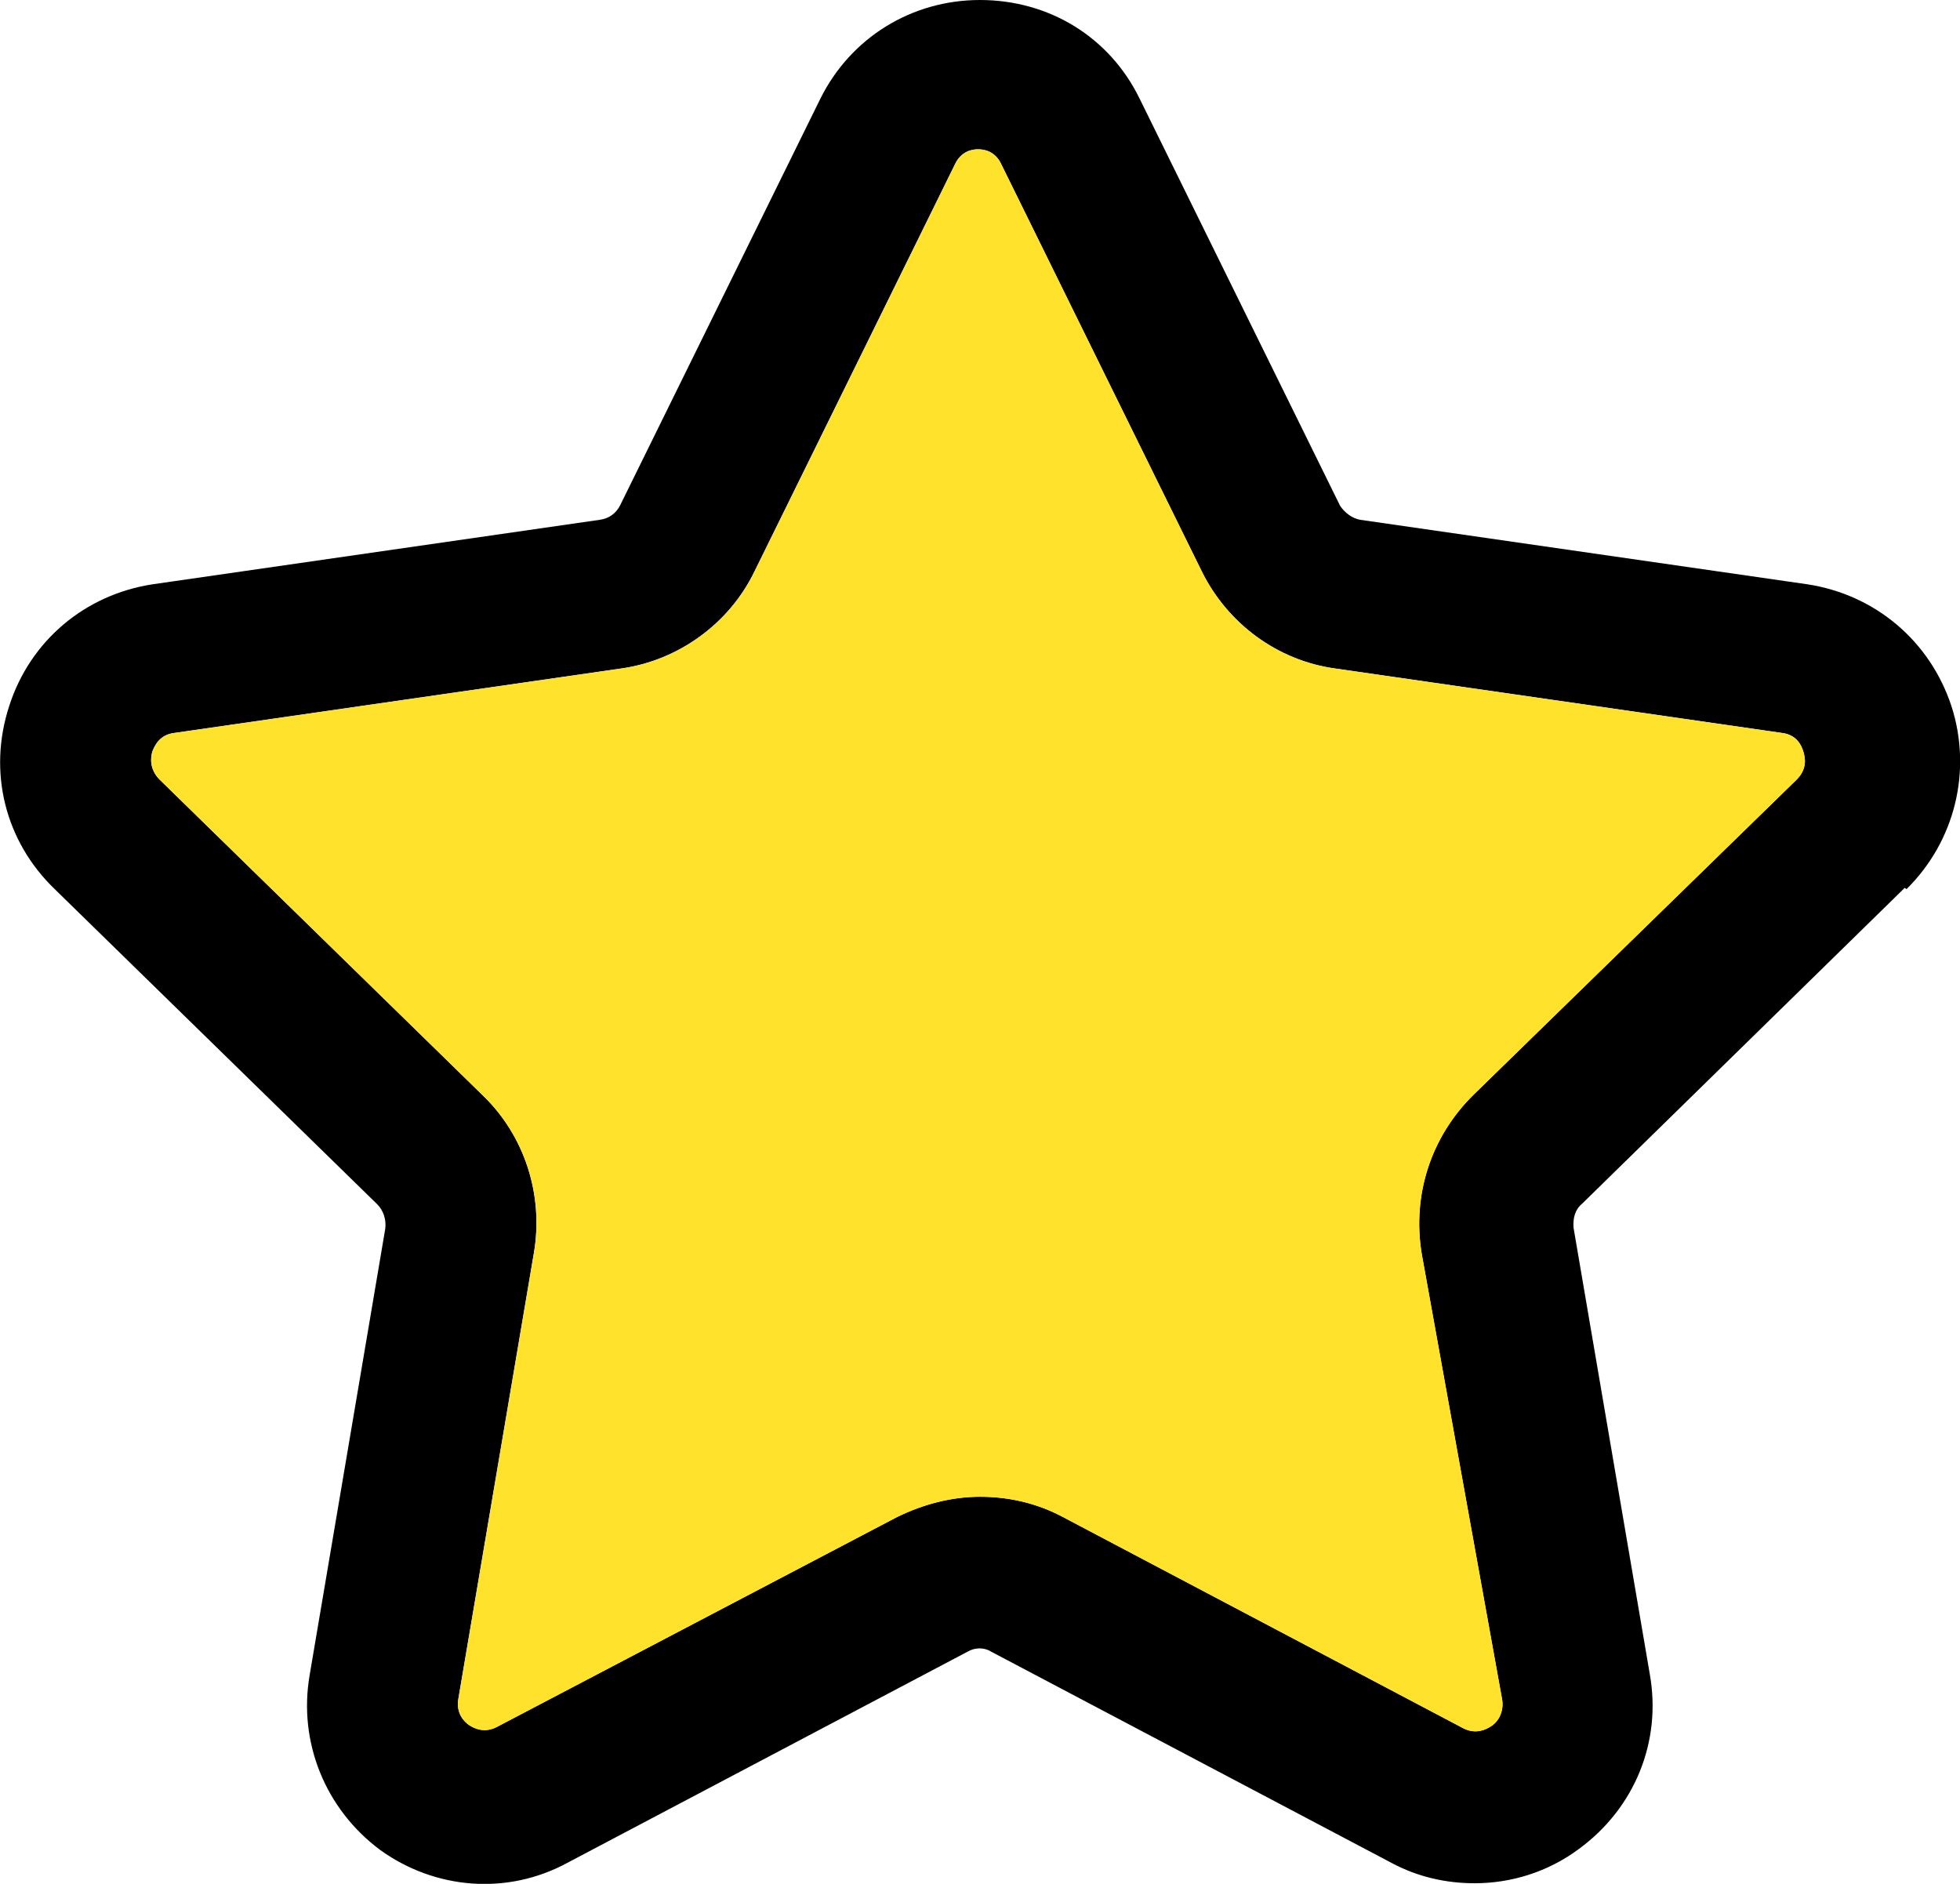
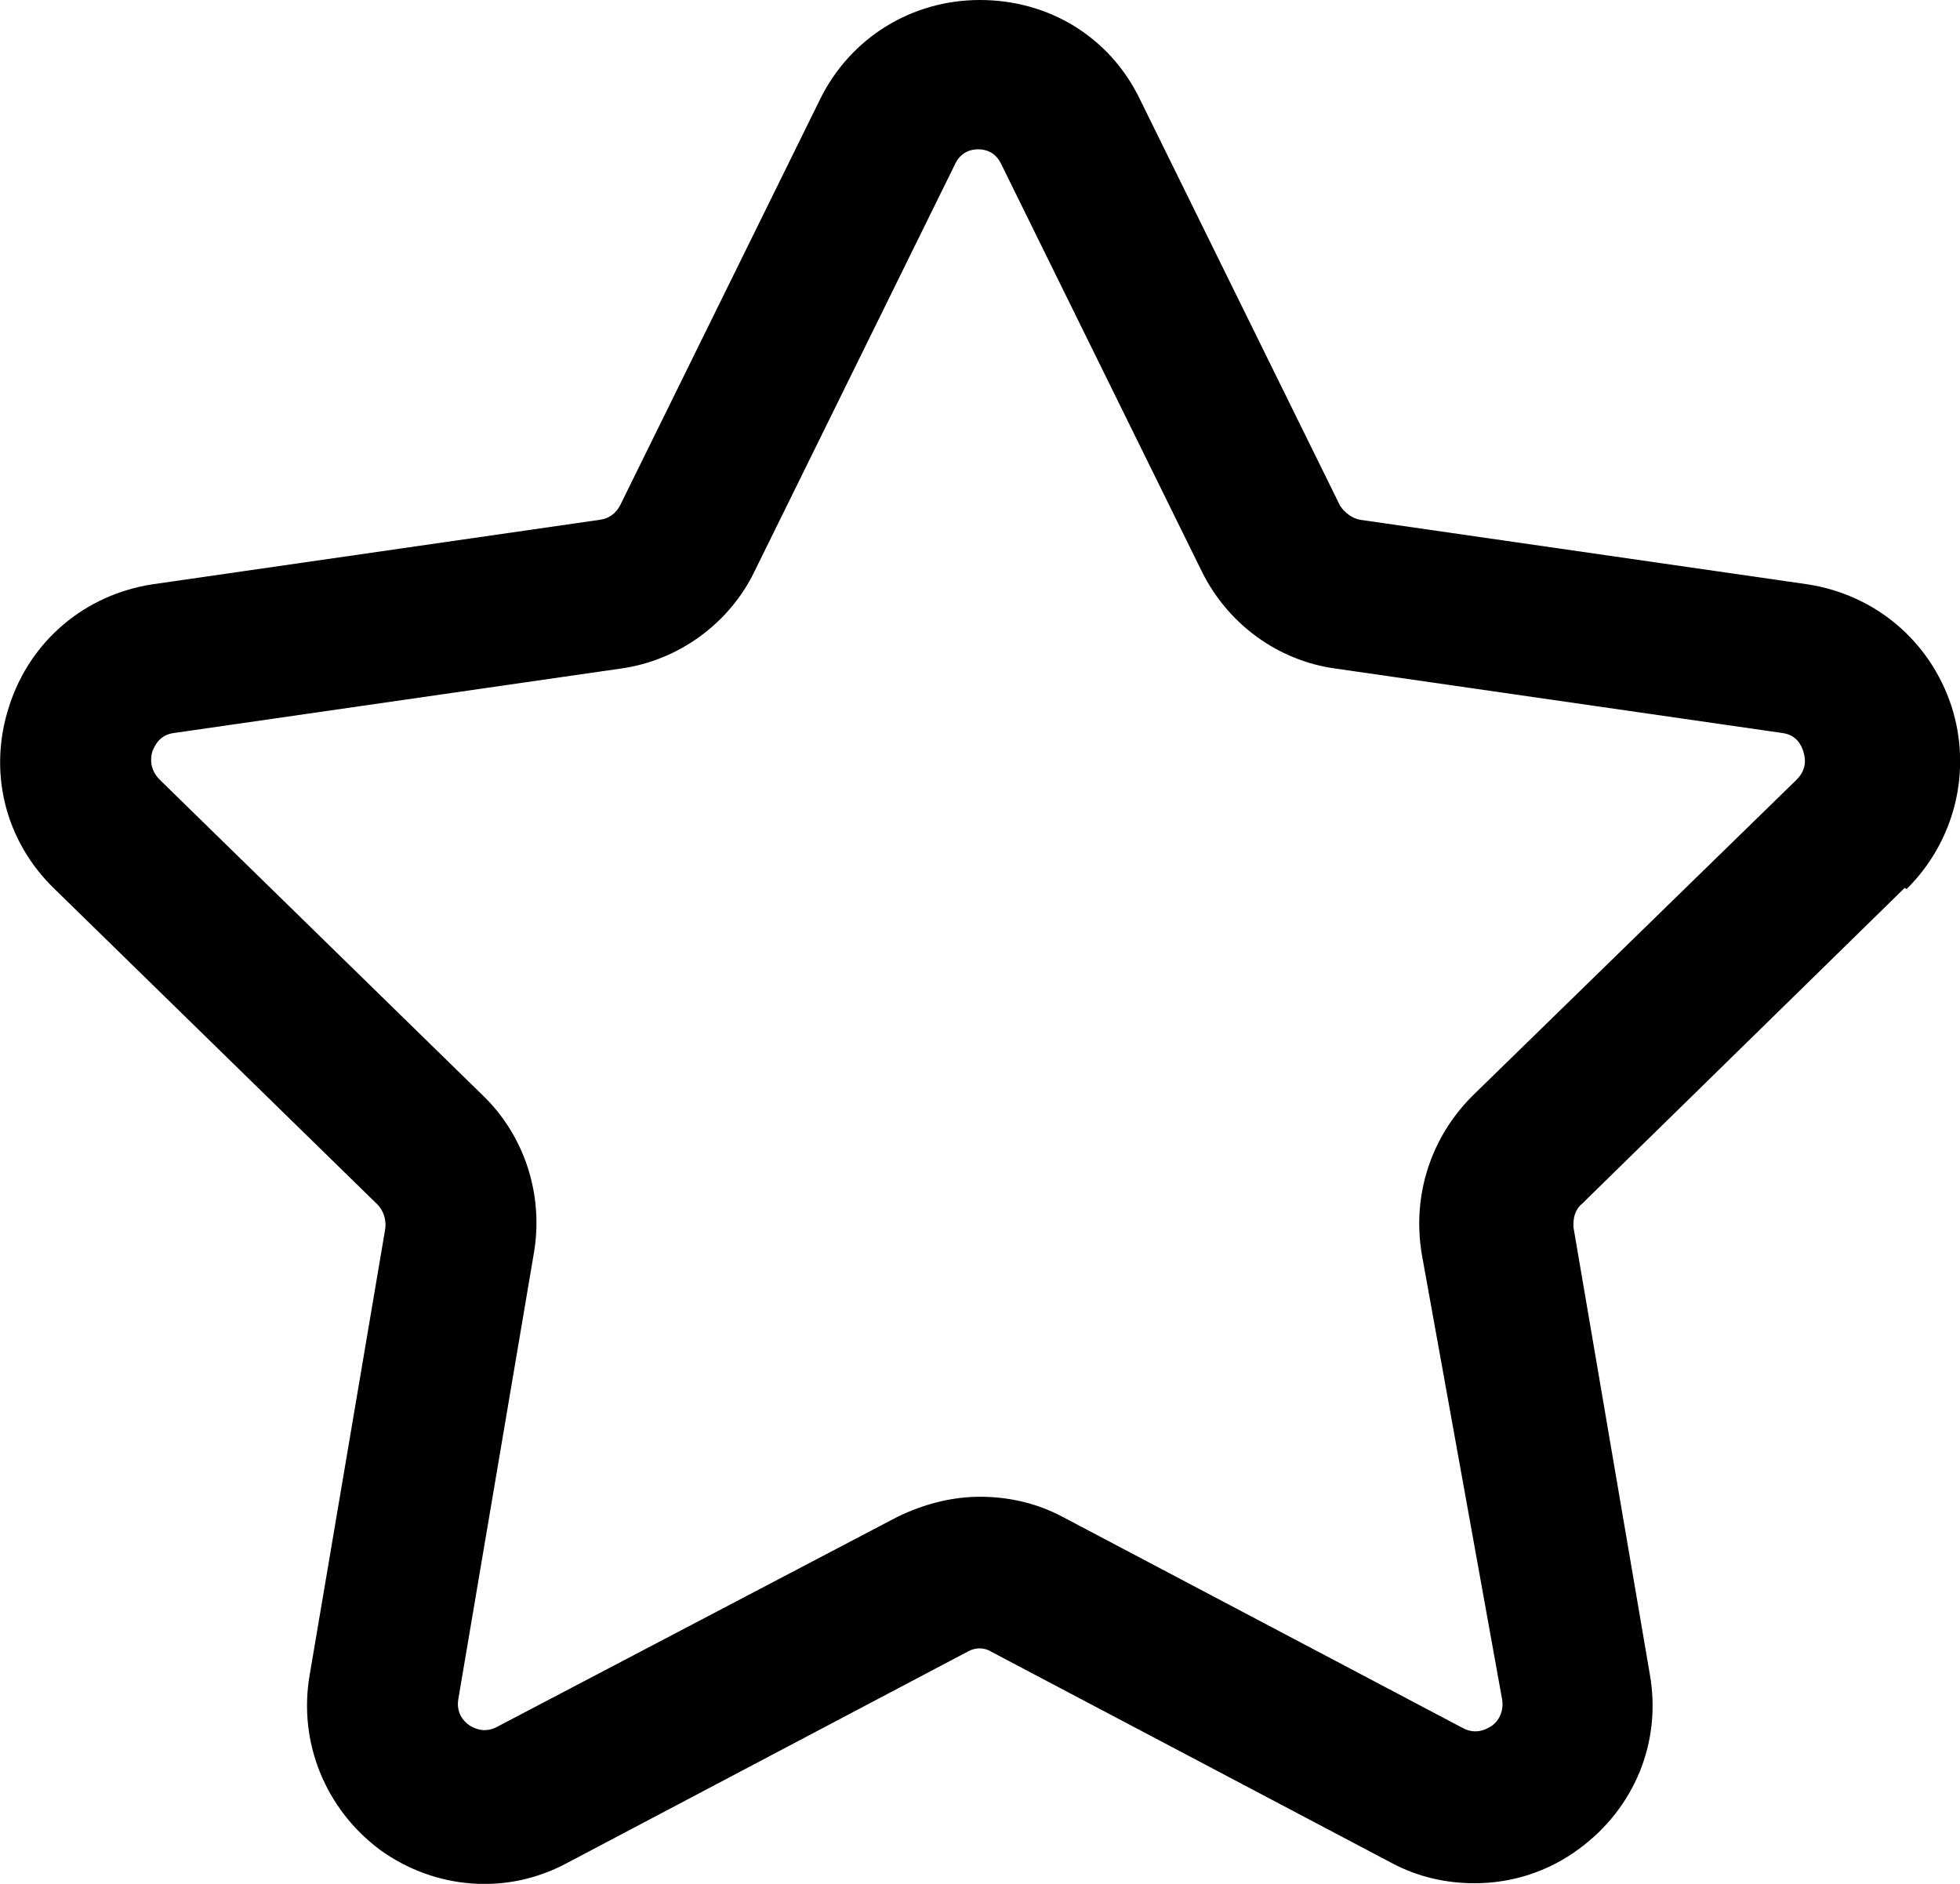
<svg xmlns="http://www.w3.org/2000/svg" id="Layer_1" viewBox="0 0 31.9 30.66">
  <defs>
    <style>.cls-1,.cls-2{stroke-width:0px;}.cls-2{fill:#ffe22b;}</style>
  </defs>
  <path class="cls-1" d="M31.76,11.49c-.35-1.06-1.24-1.81-2.34-1.98l-7.28-1.05c-.13-.02-.26-.12-.33-.23l-3.26-6.62c-.49-1.01-1.48-1.61-2.6-1.61s-2.11.62-2.6,1.61l-3.26,6.62c-.07.13-.18.21-.33.23l-7.28,1.05c-1.1.17-1.99.92-2.33,1.98-.35,1.07-.07,2.2.74,2.98l5.25,5.13c.1.1.15.25.13.4l-1.23,7.26c-.19,1.1.26,2.19,1.15,2.85.89.64,2.06.74,3.04.21l6.52-3.44c.12-.07.27-.07.38,0l6.52,3.44c.43.23.89.33,1.35.33.59,0,1.19-.18,1.7-.56.9-.66,1.35-1.74,1.15-2.85l-1.24-7.26c-.01-.15.02-.29.14-.39l5.25-5.14.03.02c.79-.78,1.07-1.93.73-2.98ZM29.24,12.69l-5.26,5.13c-.69.68-1,1.63-.84,2.59l1.31,7.26c.03.23-.1.38-.19.43-.08.05-.24.13-.44.03l-6.52-3.44c-.43-.23-.89-.33-1.35-.33s-.92.12-1.35.33l-6.52,3.42c-.2.1-.36.02-.44-.03-.09-.06-.22-.2-.18-.43l1.23-7.26c.16-.94-.15-1.91-.84-2.57l-5.25-5.13c-.17-.17-.15-.36-.12-.46.04-.1.12-.27.35-.3l7.28-1.05c.93-.13,1.76-.73,2.17-1.58l3.26-6.62c.1-.22.28-.25.38-.25s.28.03.38.25l3.26,6.62c.42.85,1.23,1.45,2.17,1.58l7.28,1.05c.23.03.31.2.34.3.03.1.07.28-.11.46Z" />
-   <path class="cls-2" d="M23.98,17.82c-.69.68-1,1.63-.84,2.59l1.31,7.26c.03.23-.1.38-.19.43-.08.05-.24.13-.44.03l-6.52-3.44c-.43-.23-.89-.33-1.35-.33s-.92.12-1.35.33l-6.52,3.42c-.2.1-.36.02-.44-.03-.09-.06-.22-.2-.18-.43l1.23-7.26c.16-.94-.15-1.91-.84-2.57l-5.25-5.13c-.17-.17-.15-.36-.12-.46.04-.1.12-.27.35-.3l7.28-1.05c.93-.13,1.76-.73,2.17-1.58l3.26-6.62c.1-.22.28-.25.38-.25s.28.03.38.25l3.26,6.62c.42.85,1.23,1.45,2.17,1.58l7.28,1.05c.23.03.31.2.34.3.03.1.07.28-.11.46l-5.26,5.13Z" />
</svg>